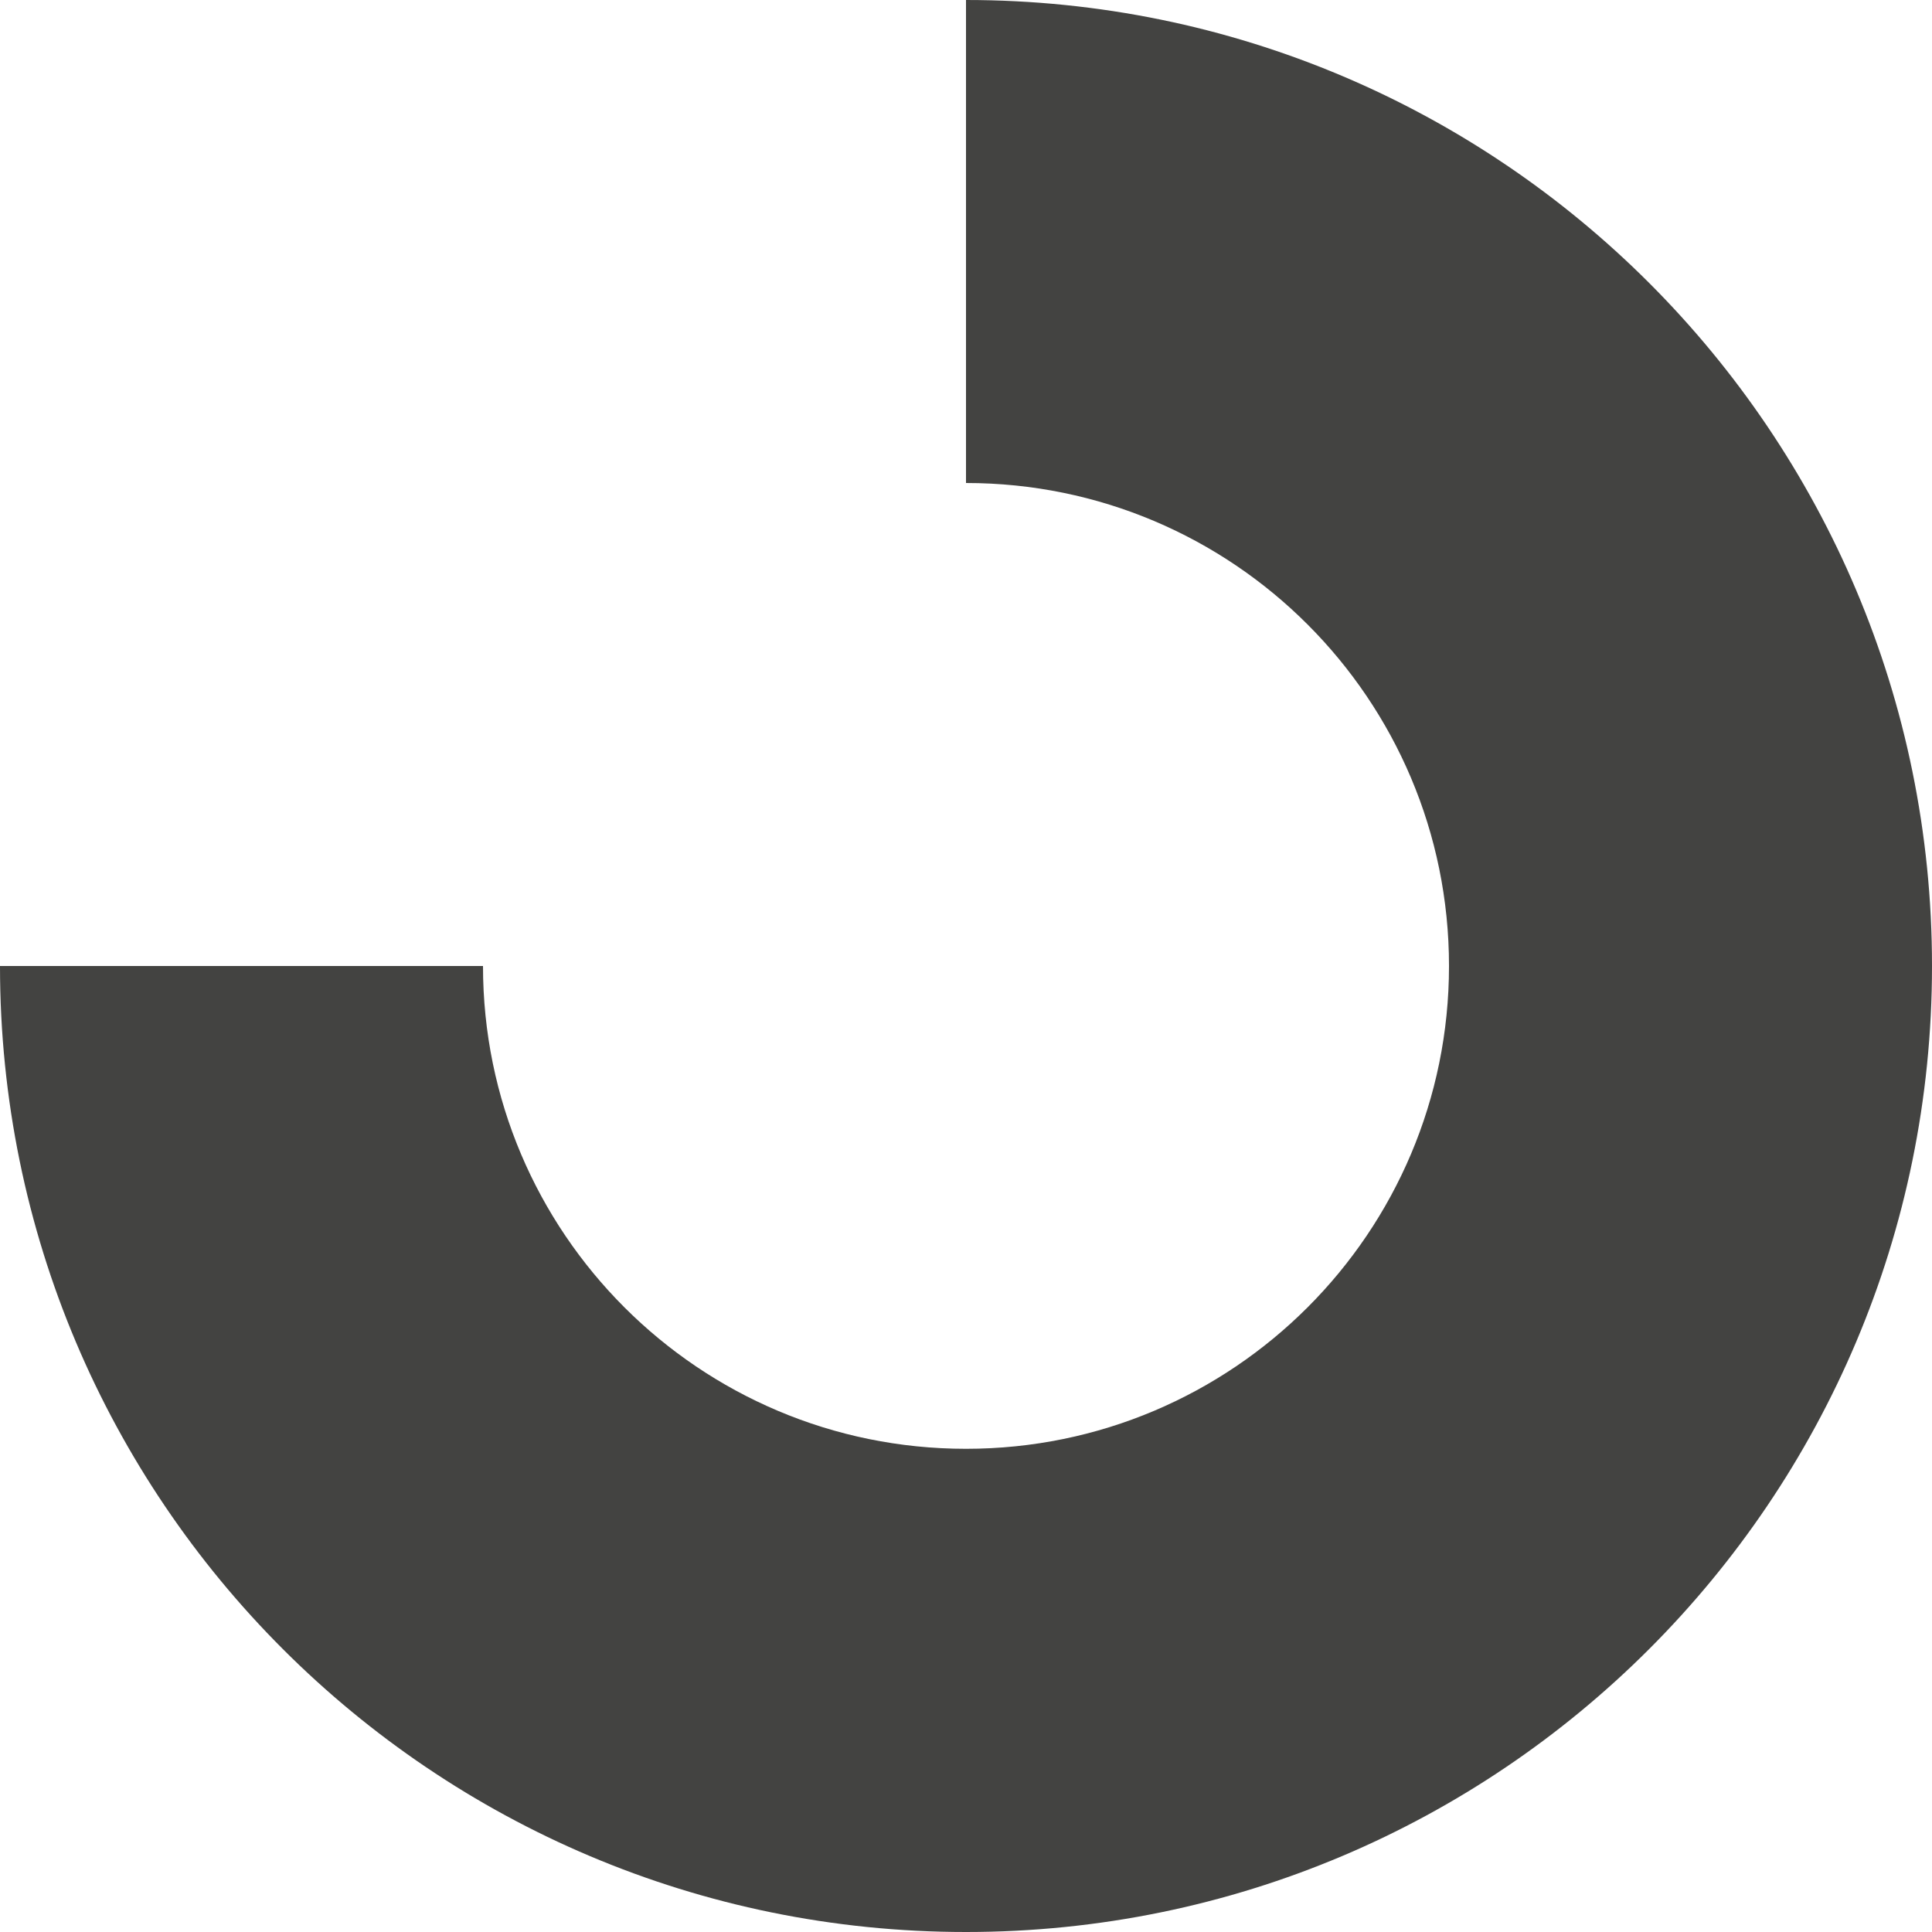
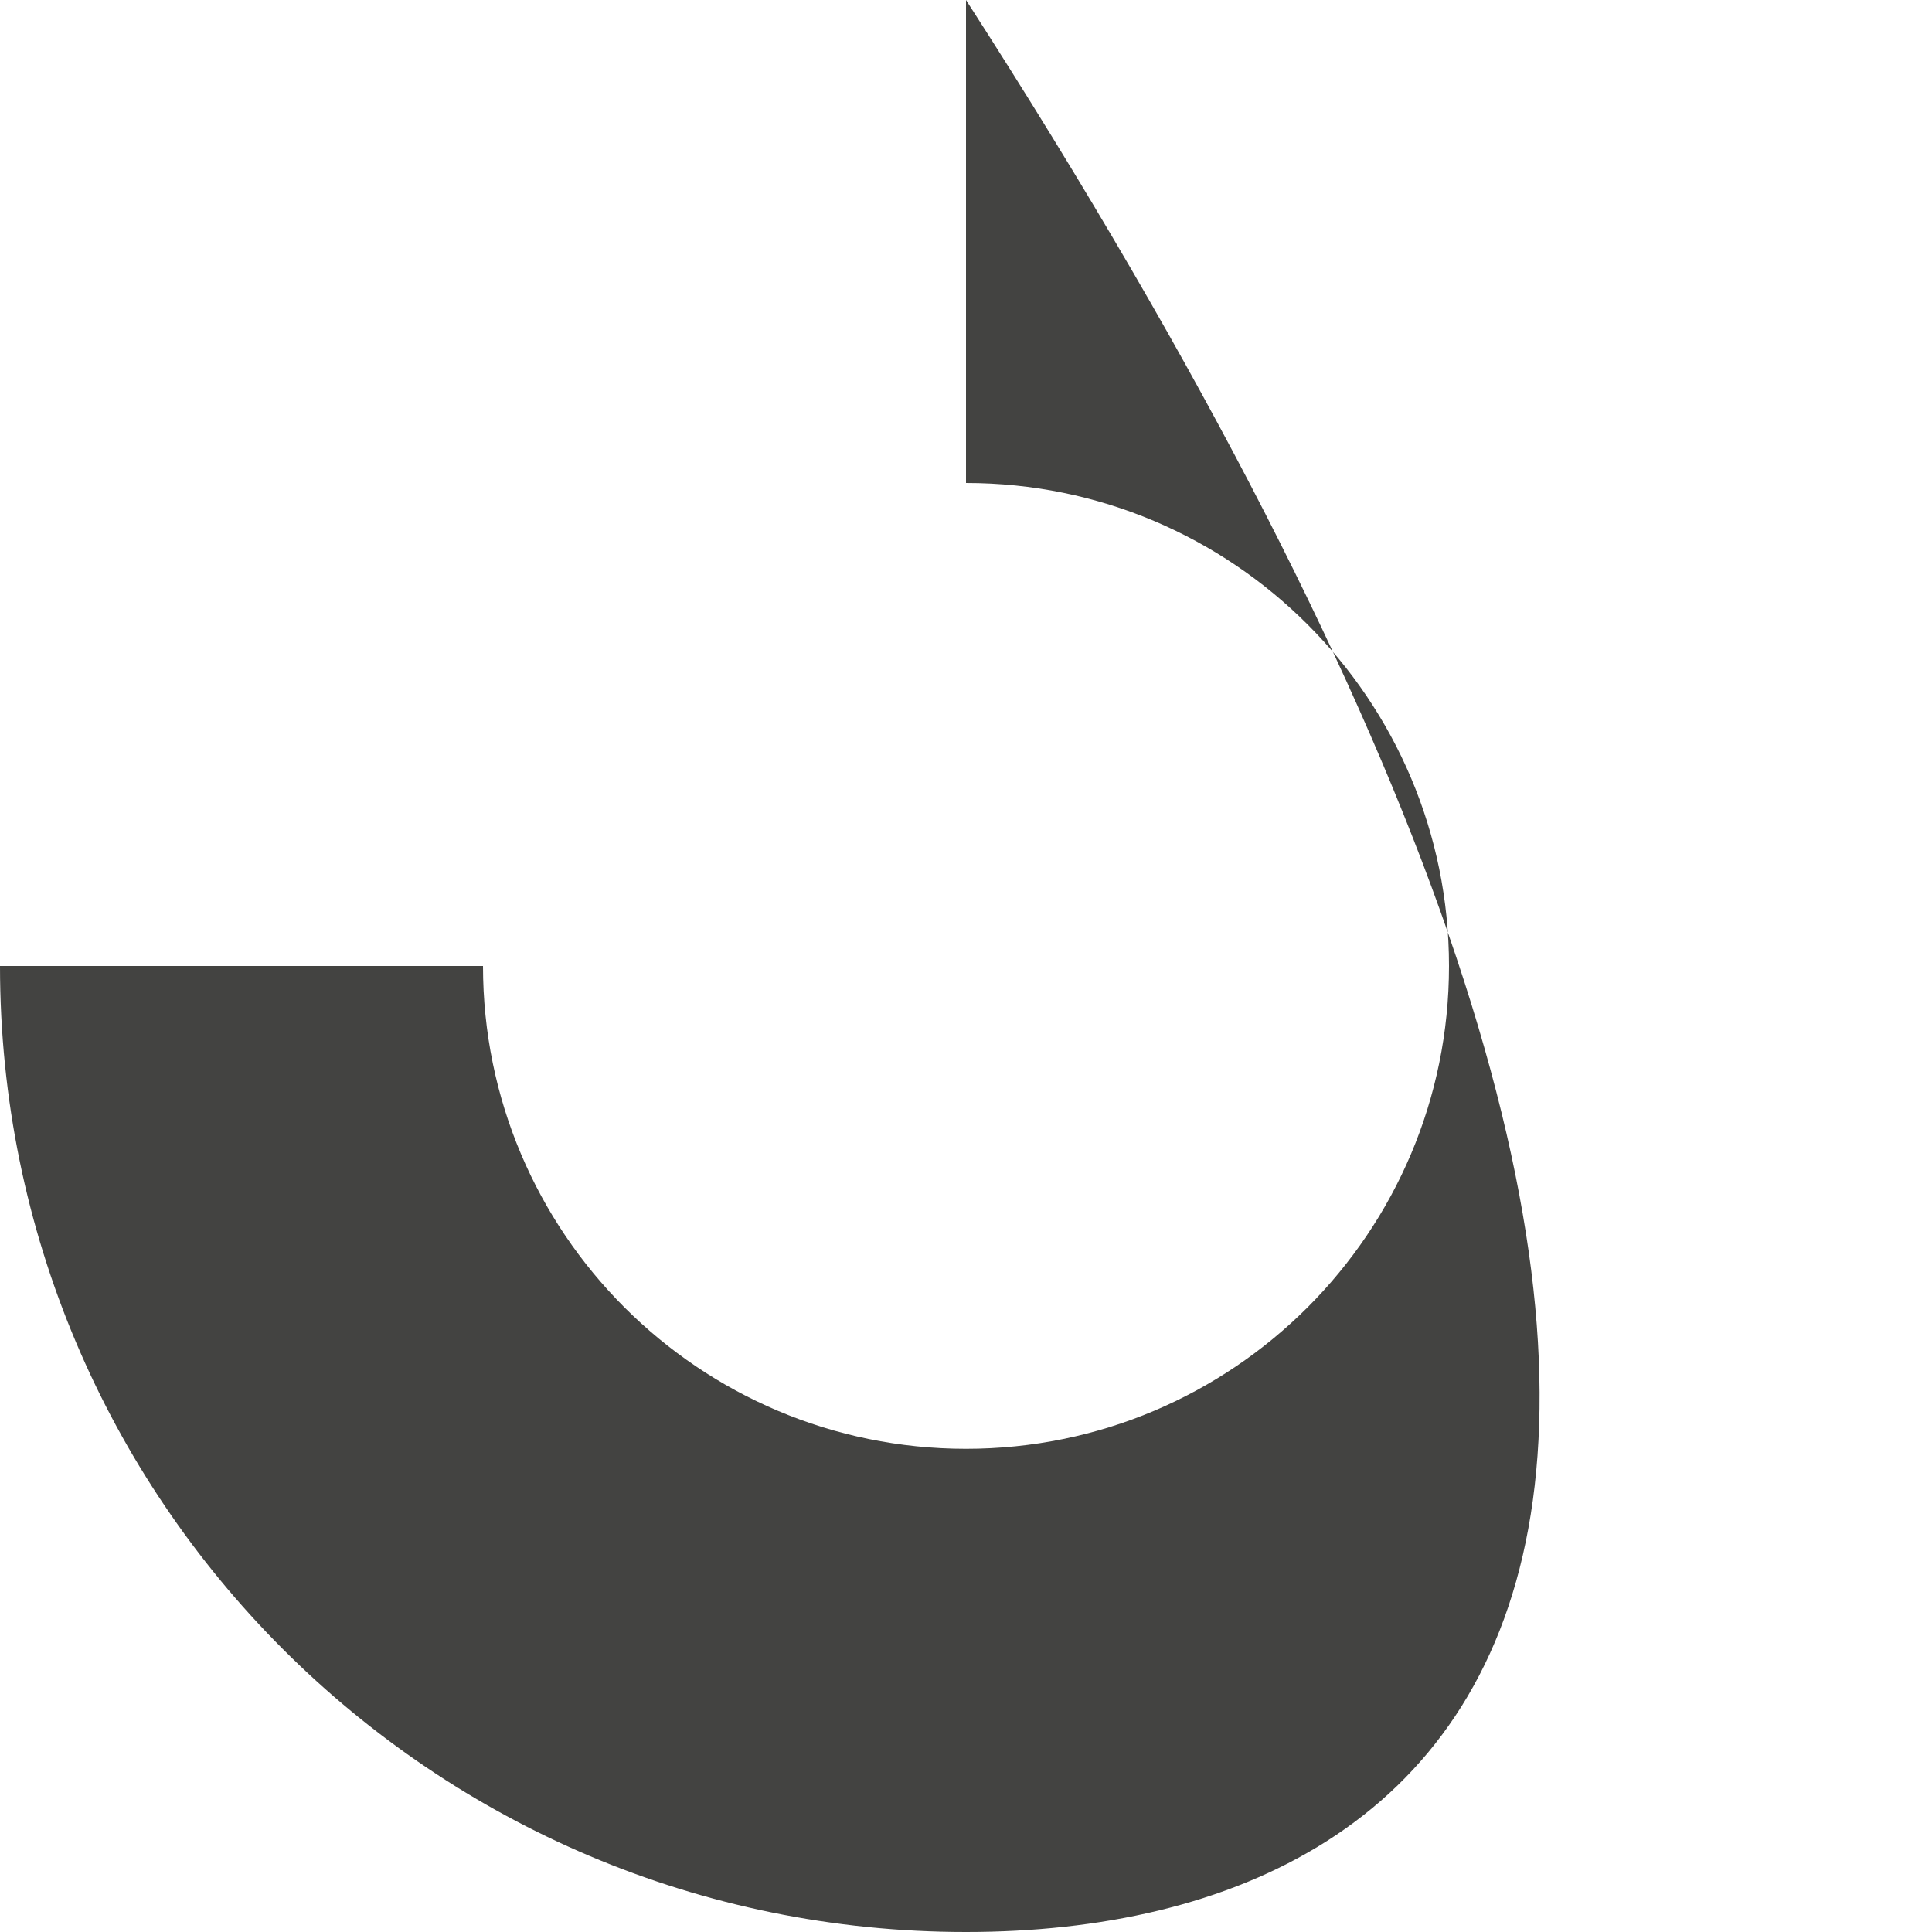
<svg xmlns="http://www.w3.org/2000/svg" width="10" height="10" viewBox="0 0 10 10">
-   <path fill="#434341" fill-rule="evenodd" d="M229,586 C231.762,586 234,588.238 234,591 C234,593.762 231.762,596 229,596 C226.238,596 224,593.762 224,591 L226.5,591 C226.5,592.38 227.619,593.499 229,593.499 C230.381,593.499 231.5,592.38 231.5,591 C231.5,589.619 230.381,588.5 229,588.5 L229,586 Z" transform="translate(-224 -586)" />
+   <path fill="#434341" fill-rule="evenodd" d="M229,586 C234,593.762 231.762,596 229,596 C226.238,596 224,593.762 224,591 L226.5,591 C226.5,592.38 227.619,593.499 229,593.499 C230.381,593.499 231.5,592.38 231.5,591 C231.5,589.619 230.381,588.5 229,588.5 L229,586 Z" transform="translate(-224 -586)" />
</svg>